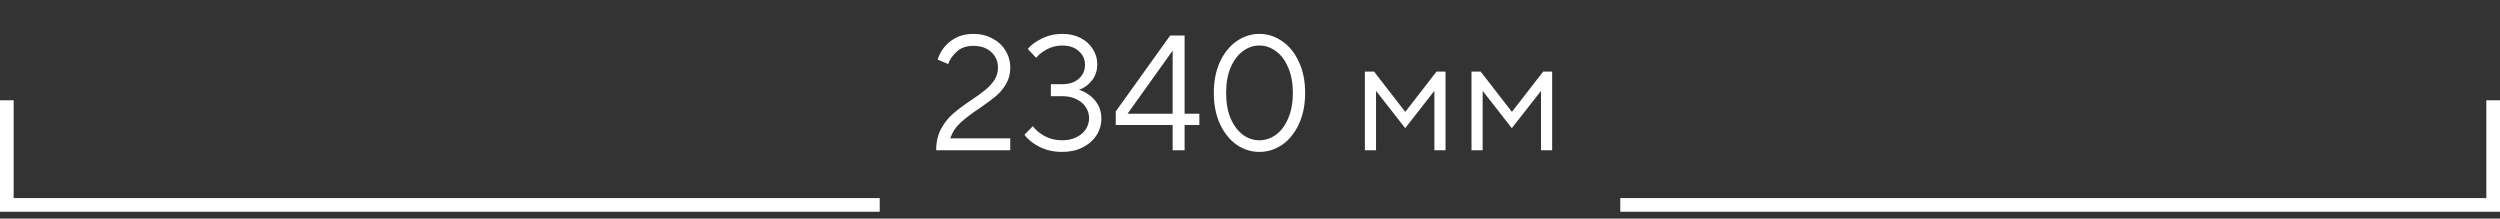
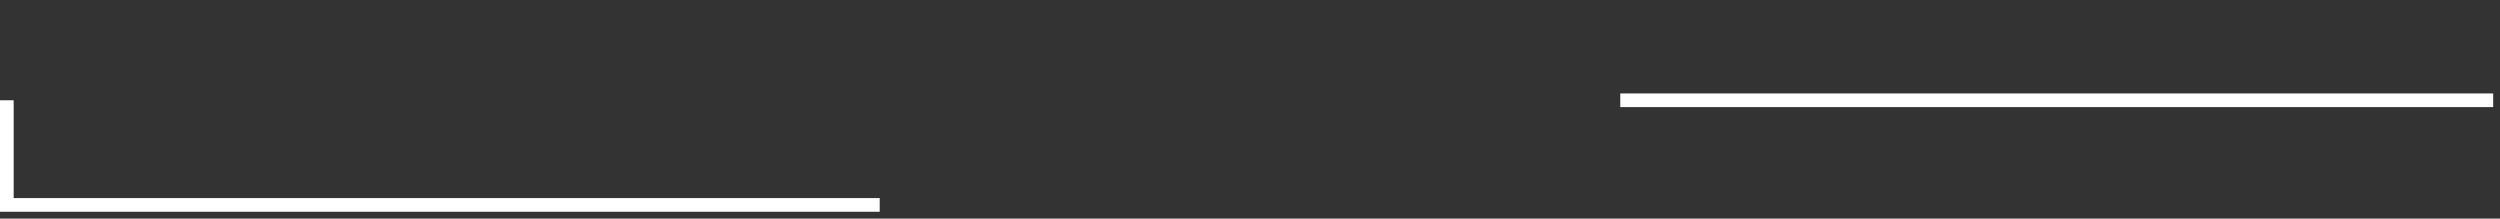
<svg xmlns="http://www.w3.org/2000/svg" width="183" height="16" viewBox="0 0 183 16" fill="none">
  <rect x="0" y="0" width="183" height="16" fill="#333333" stroke="none" />
  <path d="M0.5 7.34V15H64.395" stroke="white" />
-   <path d="M68.528 11C68.528 10.4 68.648 9.876 68.888 9.428C69.136 8.98 69.432 8.608 69.776 8.312C70.128 8.008 70.58 7.672 71.132 7.304C71.572 7.008 71.916 6.756 72.164 6.548C72.42 6.34 72.632 6.104 72.8 5.84C72.968 5.576 73.052 5.28 73.052 4.952C73.052 4.488 72.888 4.108 72.56 3.812C72.24 3.508 71.8 3.356 71.24 3.356C70.752 3.356 70.356 3.492 70.052 3.764C69.748 4.028 69.532 4.336 69.404 4.688L68.636 4.364C68.724 4.068 68.876 3.776 69.092 3.488C69.316 3.2 69.608 2.96 69.968 2.768C70.336 2.576 70.76 2.48 71.24 2.48C71.76 2.48 72.228 2.592 72.644 2.816C73.06 3.032 73.38 3.328 73.604 3.704C73.836 4.08 73.952 4.496 73.952 4.952C73.952 5.4 73.848 5.8 73.64 6.152C73.44 6.496 73.192 6.792 72.896 7.04C72.6 7.288 72.2 7.584 71.696 7.928C71.096 8.328 70.624 8.688 70.28 9.008C69.944 9.32 69.704 9.692 69.56 10.124H73.952V11H68.528ZM77.752 11.12C77.129 11.12 76.564 10.992 76.061 10.736C75.564 10.472 75.209 10.18 74.993 9.86L75.605 9.236C75.788 9.5 76.073 9.74 76.457 9.956C76.841 10.164 77.272 10.268 77.752 10.268C78.144 10.268 78.489 10.196 78.784 10.052C79.088 9.9 79.32 9.704 79.481 9.464C79.641 9.216 79.721 8.944 79.721 8.648C79.721 8.36 79.641 8.092 79.481 7.844C79.32 7.596 79.088 7.4 78.784 7.256C78.489 7.112 78.144 7.04 77.752 7.04H76.924V6.164H77.752C78.264 6.164 78.668 6.032 78.965 5.768C79.269 5.496 79.421 5.156 79.421 4.748C79.421 4.34 79.269 4.004 78.965 3.74C78.668 3.468 78.264 3.332 77.752 3.332C77.353 3.332 76.981 3.424 76.636 3.608C76.293 3.792 76.028 4 75.844 4.232L75.233 3.584C75.457 3.304 75.796 3.052 76.252 2.828C76.709 2.596 77.213 2.48 77.764 2.48C78.269 2.48 78.713 2.58 79.097 2.78C79.489 2.98 79.788 3.252 79.996 3.596C80.213 3.932 80.32 4.3 80.32 4.7C80.32 5.188 80.18 5.596 79.9 5.924C79.629 6.252 79.32 6.468 78.977 6.572C79.233 6.644 79.484 6.772 79.733 6.956C79.989 7.132 80.201 7.368 80.368 7.664C80.537 7.96 80.621 8.296 80.621 8.672C80.621 9.12 80.501 9.532 80.26 9.908C80.02 10.276 79.68 10.572 79.24 10.796C78.808 11.012 78.312 11.12 77.752 11.12ZM86.713 11H85.837V9.152H81.673V8.156L85.657 2.6H86.713V8.324H87.793V9.152H86.713V11ZM85.813 3.74L82.537 8.324H85.837V3.74H85.813ZM92.188 11.12C91.596 11.12 91.044 10.948 90.532 10.604C90.028 10.252 89.62 9.748 89.308 9.092C89.004 8.436 88.852 7.672 88.852 6.8C88.852 5.928 89.004 5.164 89.308 4.508C89.62 3.852 90.028 3.352 90.532 3.008C91.044 2.656 91.596 2.48 92.188 2.48C92.78 2.48 93.332 2.656 93.844 3.008C94.356 3.352 94.764 3.852 95.068 4.508C95.38 5.156 95.536 5.92 95.536 6.8C95.536 7.68 95.38 8.448 95.068 9.104C94.764 9.752 94.356 10.252 93.844 10.604C93.332 10.948 92.78 11.12 92.188 11.12ZM92.188 10.268C92.62 10.268 93.02 10.136 93.388 9.872C93.764 9.6 94.064 9.204 94.288 8.684C94.52 8.156 94.636 7.528 94.636 6.8C94.636 6.072 94.52 5.448 94.288 4.928C94.064 4.4 93.764 4.004 93.388 3.74C93.02 3.468 92.62 3.332 92.188 3.332C91.756 3.332 91.356 3.468 90.988 3.74C90.62 4.004 90.32 4.4 90.088 4.928C89.864 5.448 89.752 6.072 89.752 6.8C89.752 7.528 89.864 8.156 90.088 8.684C90.32 9.204 90.62 9.6 90.988 9.872C91.356 10.136 91.756 10.268 92.188 10.268ZM100.725 11H99.909V5.24H100.581L102.849 8.168H102.885L105.153 5.24H105.813V11H104.997V6.68H104.973L102.861 9.38L100.749 6.68H100.725V11ZM108.53 11H107.714V5.24H108.386L110.654 8.168H110.69L112.958 5.24H113.618V11H112.802V6.68H112.778L110.666 9.38L108.554 6.68H108.53V11Z" fill="white" />
-   <path d="M182.5 7.34V15H118.605" stroke="white" />
+   <path d="M182.5 7.34H118.605" stroke="white" />
</svg>